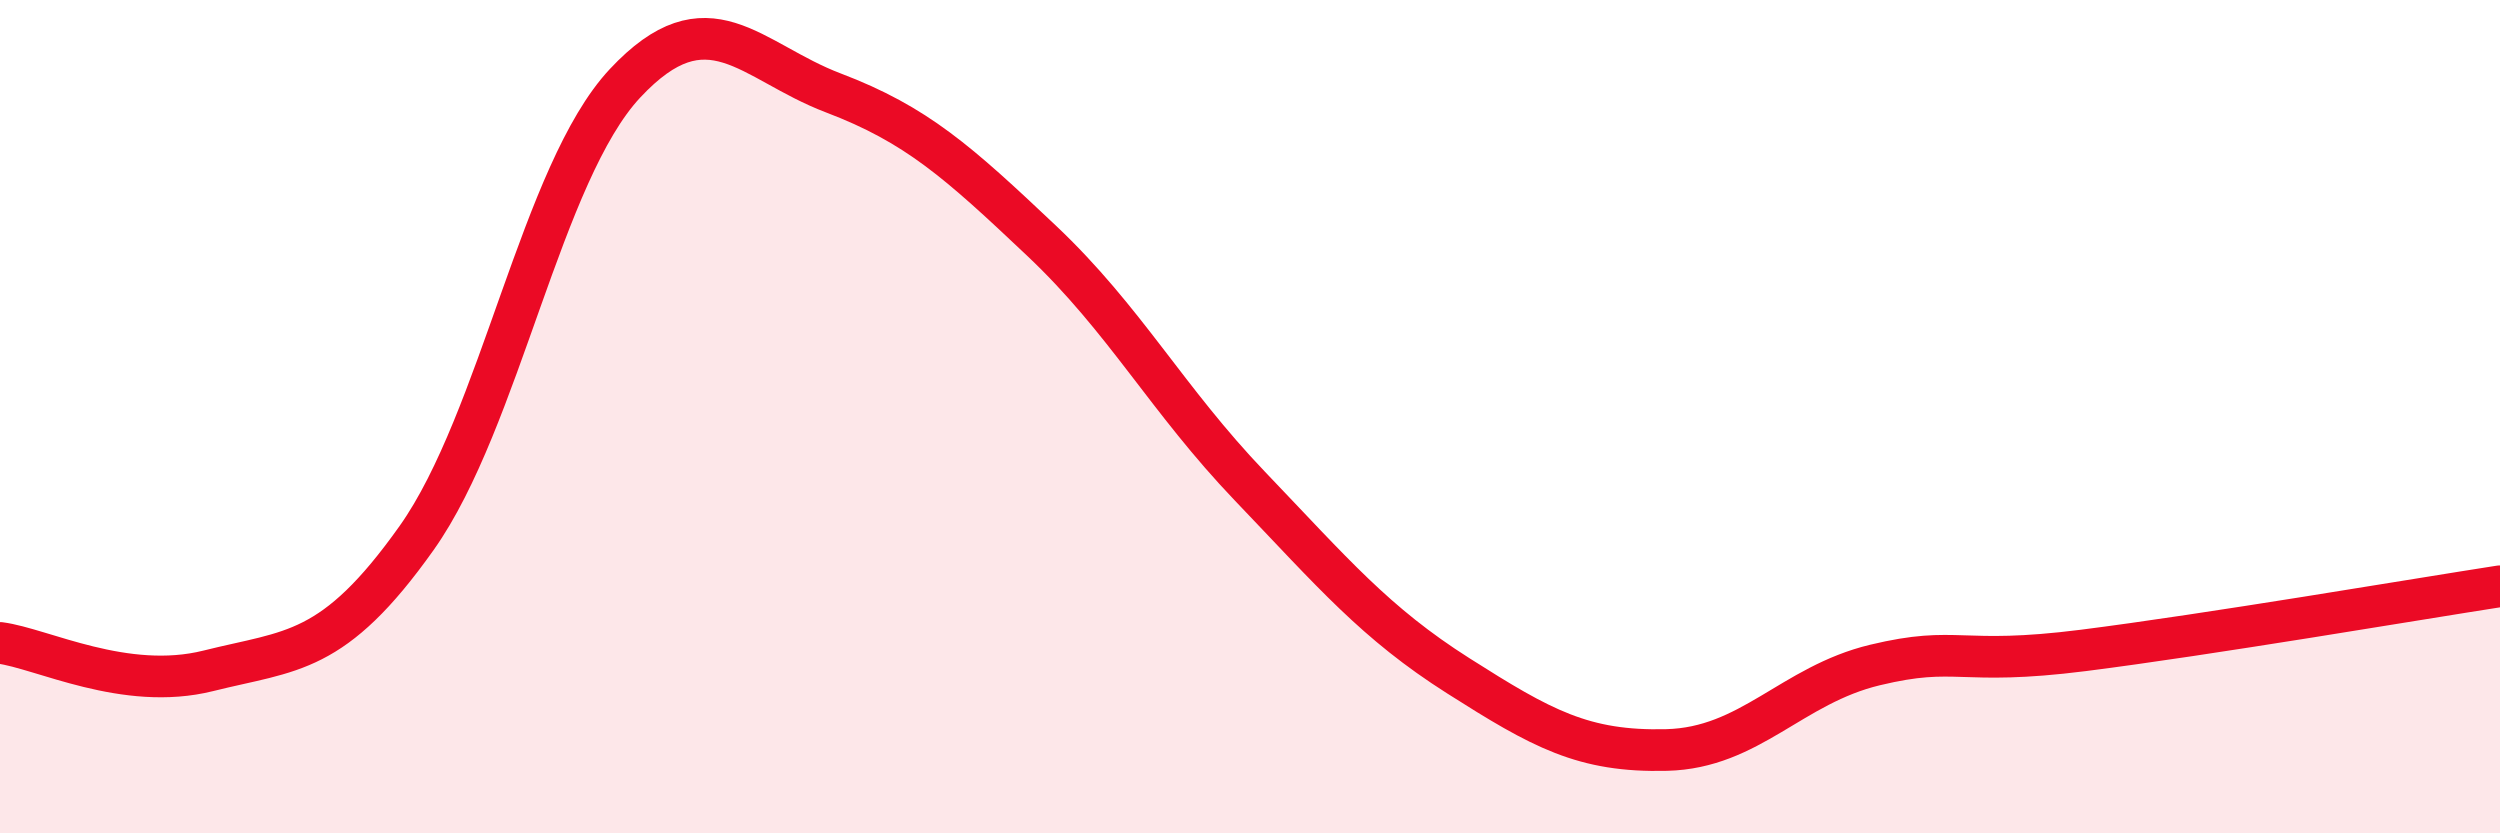
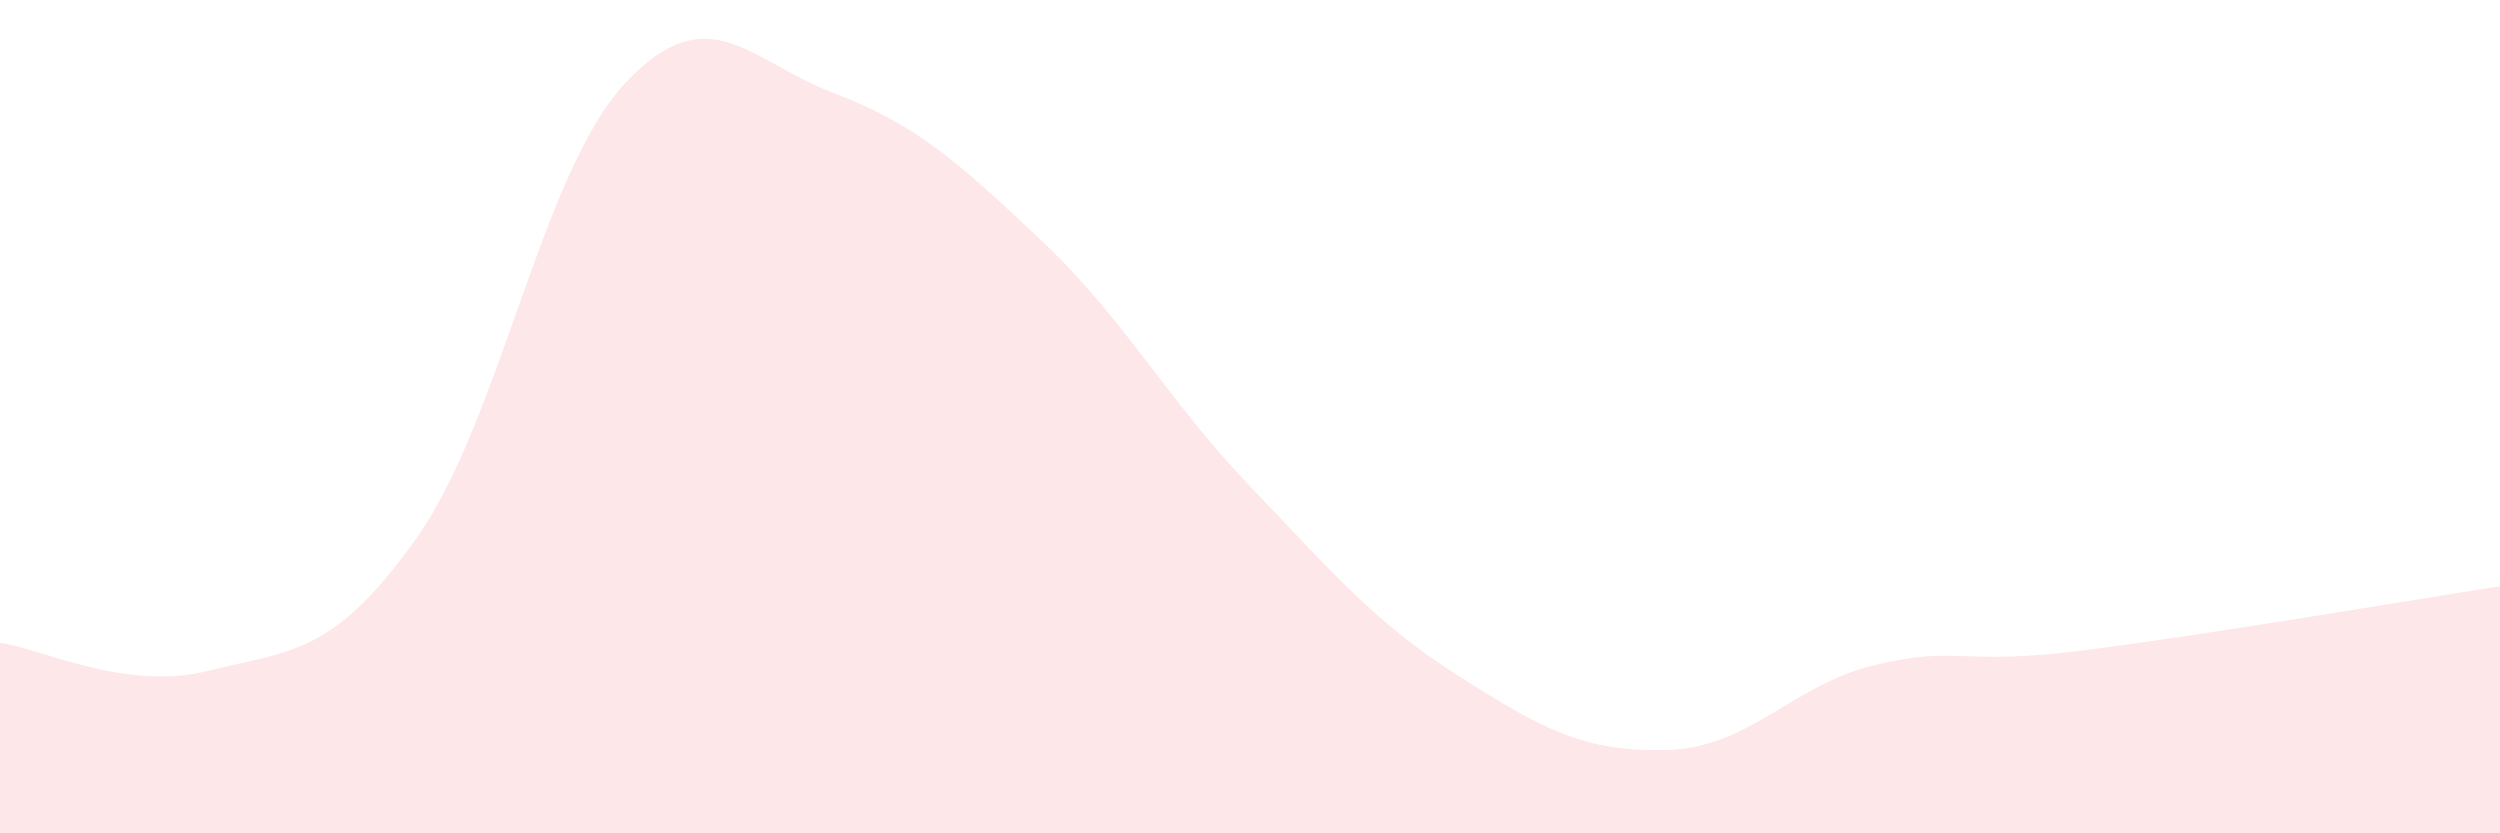
<svg xmlns="http://www.w3.org/2000/svg" width="60" height="20" viewBox="0 0 60 20">
  <path d="M 0,15.43 C 1,15.56 3,16.6 5,16.1 C 7,15.6 8,15.73 10,12.91 C 12,10.09 13,4.14 15,2 C 17,-0.14 18,1.47 20,2.23 C 22,2.99 23,3.89 25,5.78 C 27,7.67 28,9.58 30,11.67 C 32,13.76 33,14.95 35,16.22 C 37,17.49 38,18.05 40,18 C 42,17.95 43,16.44 45,15.96 C 47,15.48 47,15.99 50,15.61 C 53,15.23 58,14.38 60,14.07L60 20L0 20Z" fill="#EB0A25" opacity="0.1" stroke-linecap="round" stroke-linejoin="round" />
-   <path d="M 0,15.43 C 1,15.56 3,16.6 5,16.1 C 7,15.6 8,15.73 10,12.91 C 12,10.09 13,4.14 15,2 C 17,-0.14 18,1.47 20,2.23 C 22,2.99 23,3.89 25,5.78 C 27,7.67 28,9.58 30,11.67 C 32,13.76 33,14.95 35,16.22 C 37,17.49 38,18.05 40,18 C 42,17.95 43,16.44 45,15.96 C 47,15.48 47,15.99 50,15.61 C 53,15.23 58,14.38 60,14.07" stroke="#EB0A25" stroke-width="1" fill="none" stroke-linecap="round" stroke-linejoin="round" />
</svg>